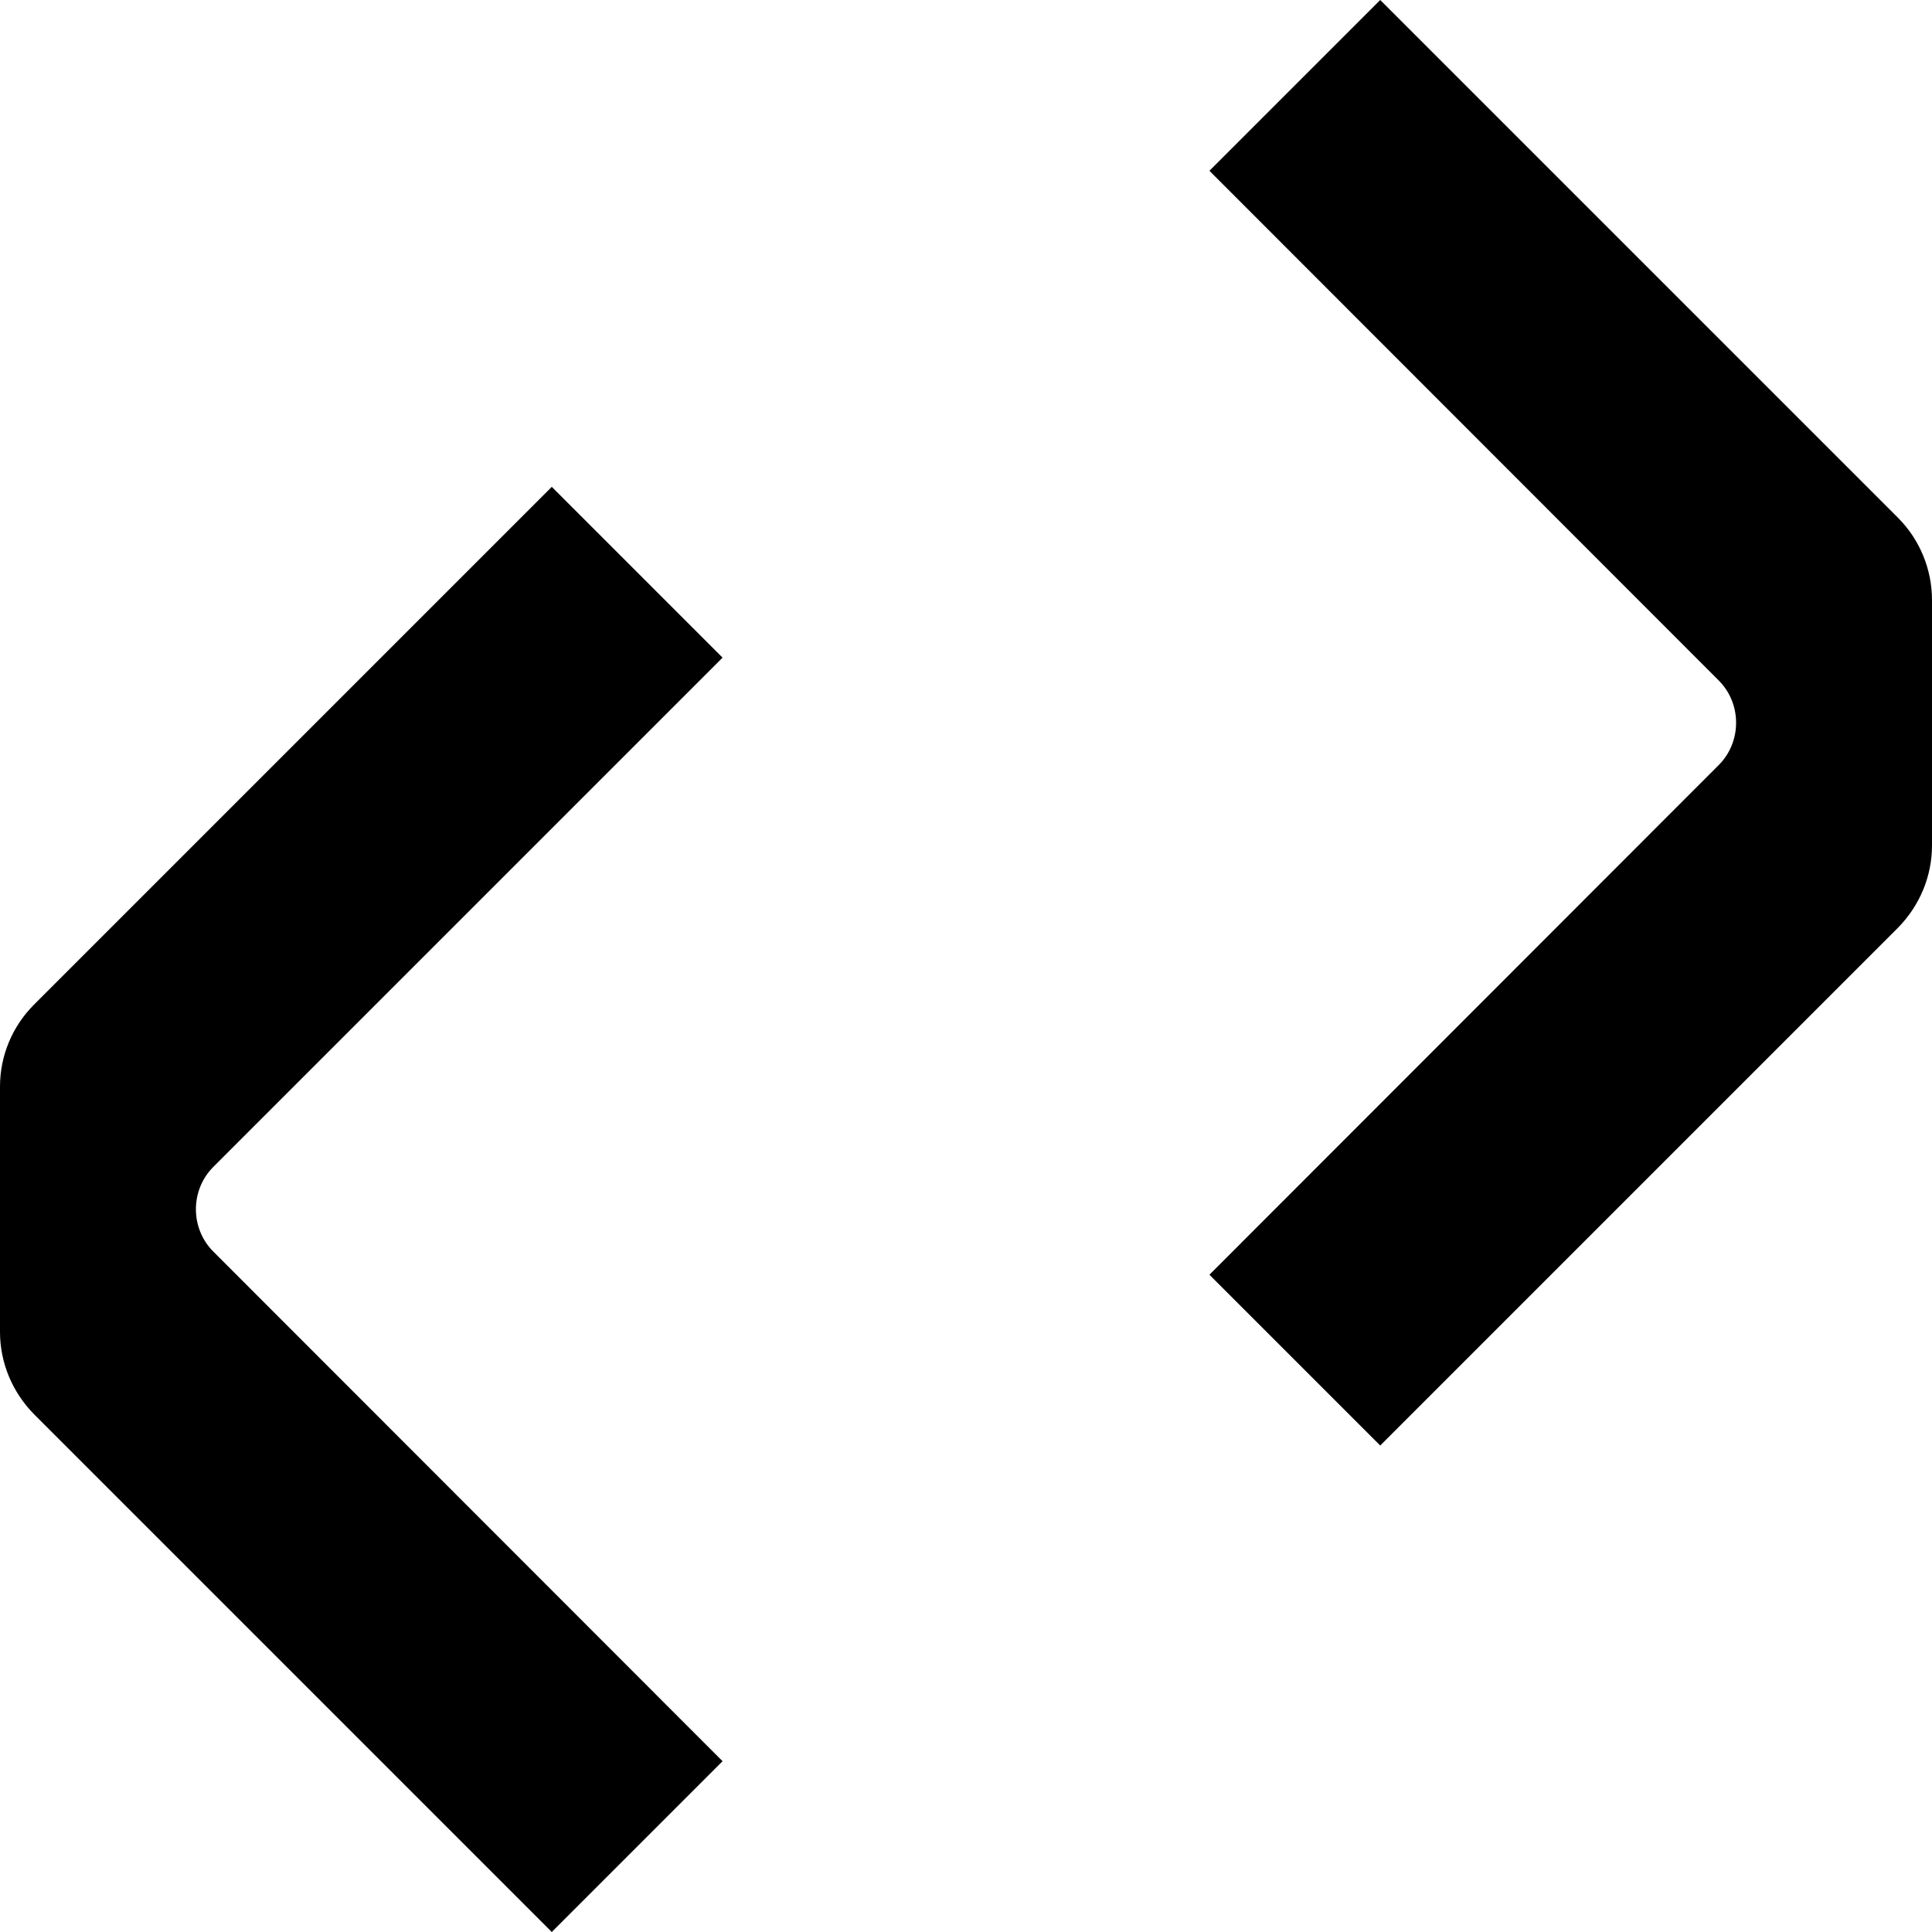
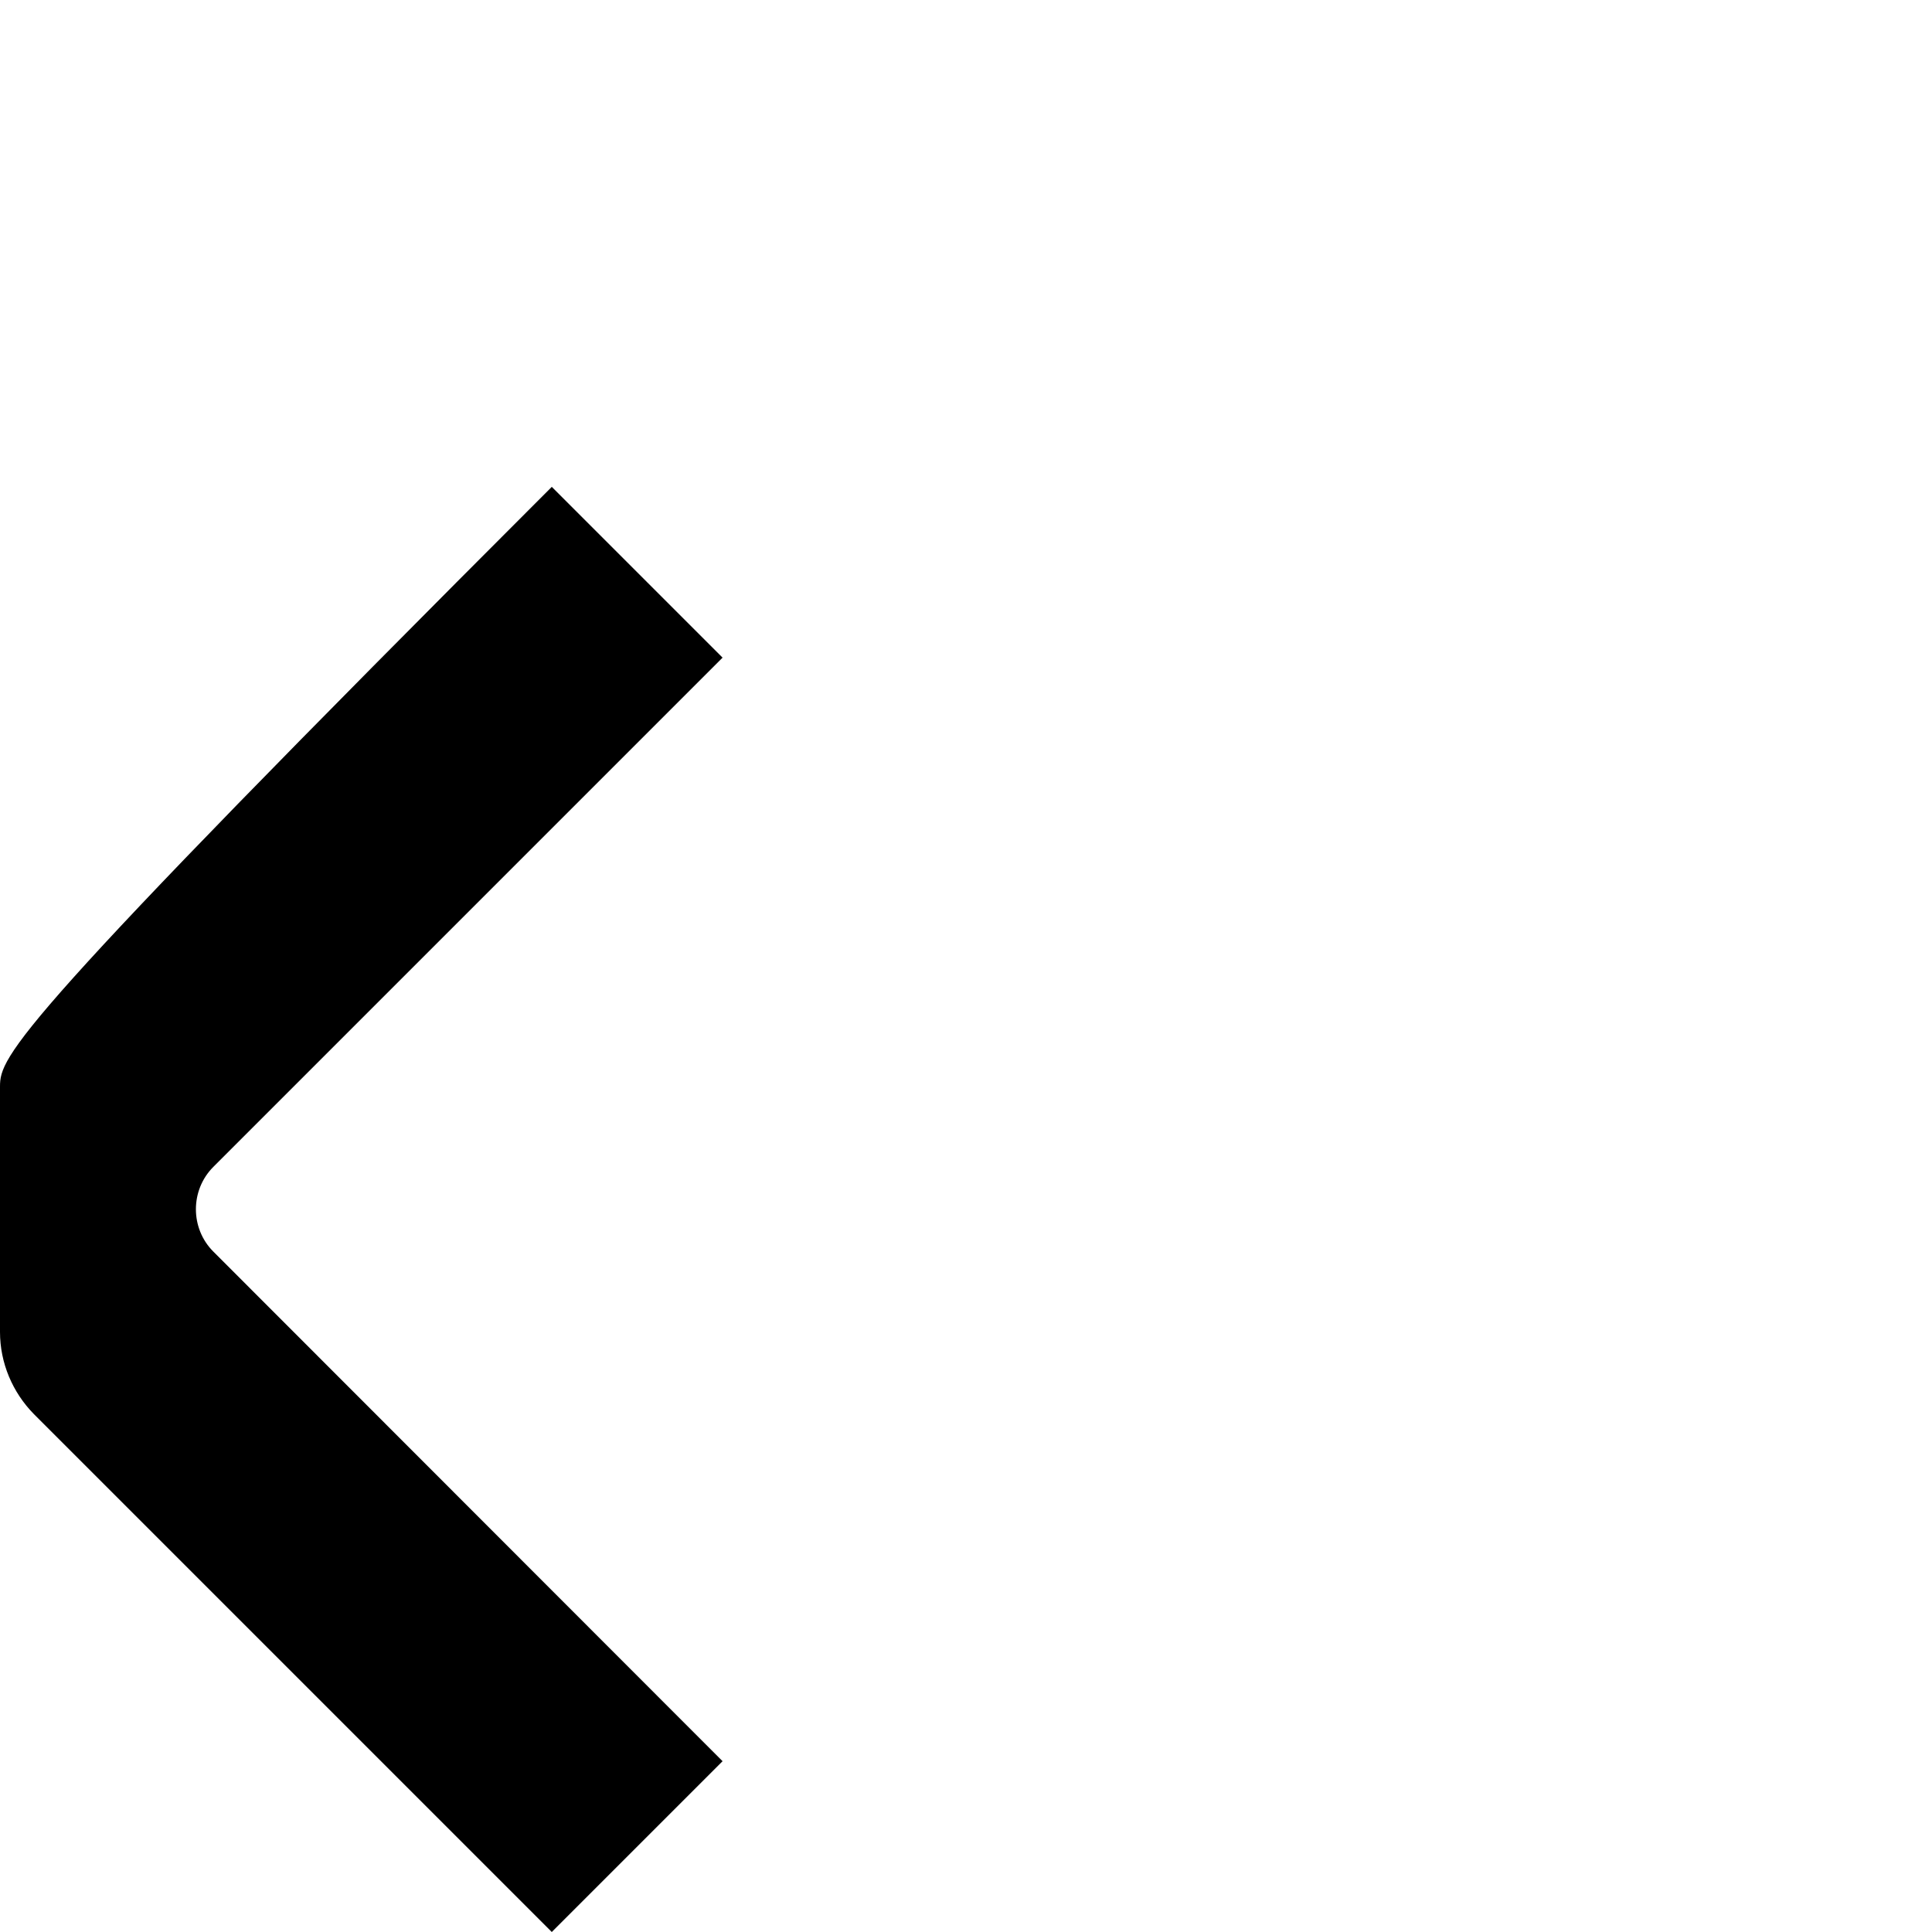
<svg xmlns="http://www.w3.org/2000/svg" viewBox="0 0 150 150" id="Layer_1">
  <defs>
    <style>.cls-1{stroke-width:0px;}</style>
  </defs>
-   <path d="m42.84,37.8L2.64,78C.96,79.68,0,81.96,0,84.36v19.05c0,2.4.96,4.68,2.64,6.39l40.2,40.2,13.26-13.26-39.54-39.57c-1.8-1.8-1.8-4.77,0-6.57l39.54-39.54-13.26-13.26Z" class="cls-1" />
-   <path d="m107.16,0l40.2,40.2c1.68,1.68,2.64,3.99,2.64,6.39v19.05c0,2.4-.96,4.68-2.64,6.39l-40.2,40.2-13.26-13.26,39.54-39.57c1.8-1.8,1.8-4.77,0-6.57L93.9,13.26,107.16,0Z" class="cls-1" />
+   <path d="m42.84,37.8C.96,79.68,0,81.96,0,84.36v19.05c0,2.4.96,4.68,2.64,6.39l40.2,40.2,13.26-13.26-39.54-39.57c-1.8-1.8-1.8-4.77,0-6.57l39.54-39.54-13.26-13.26Z" class="cls-1" />
</svg>